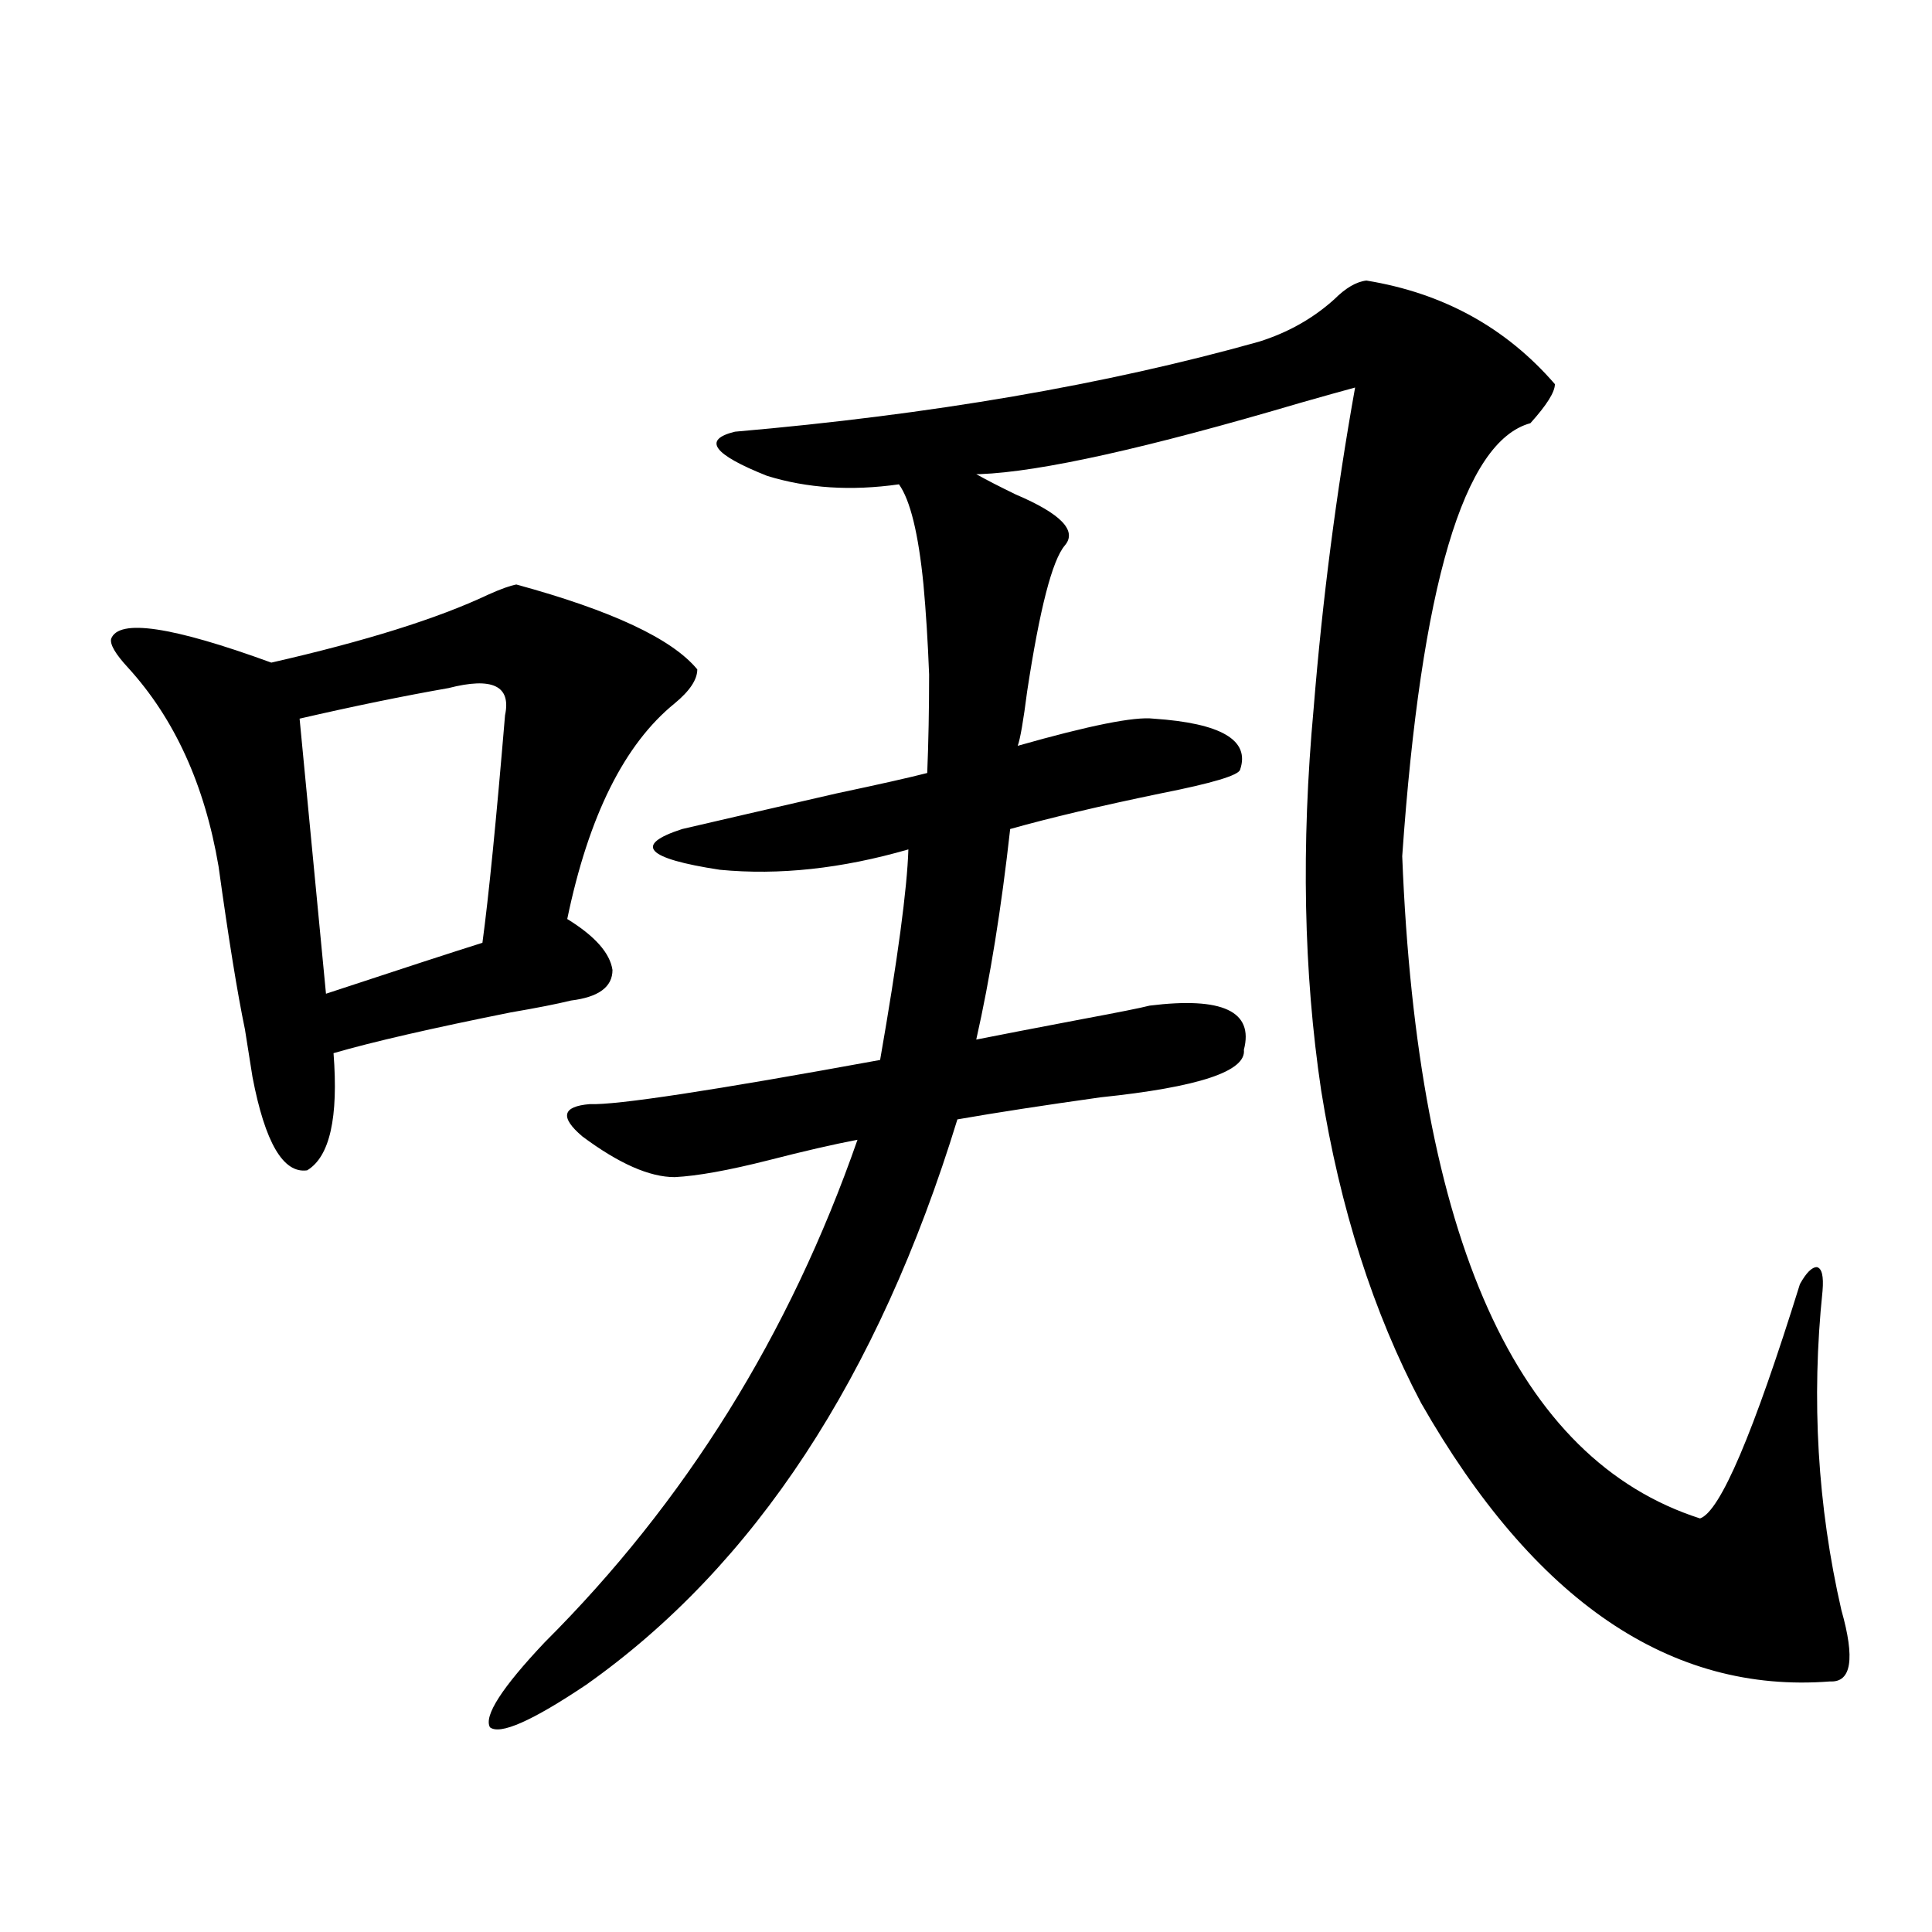
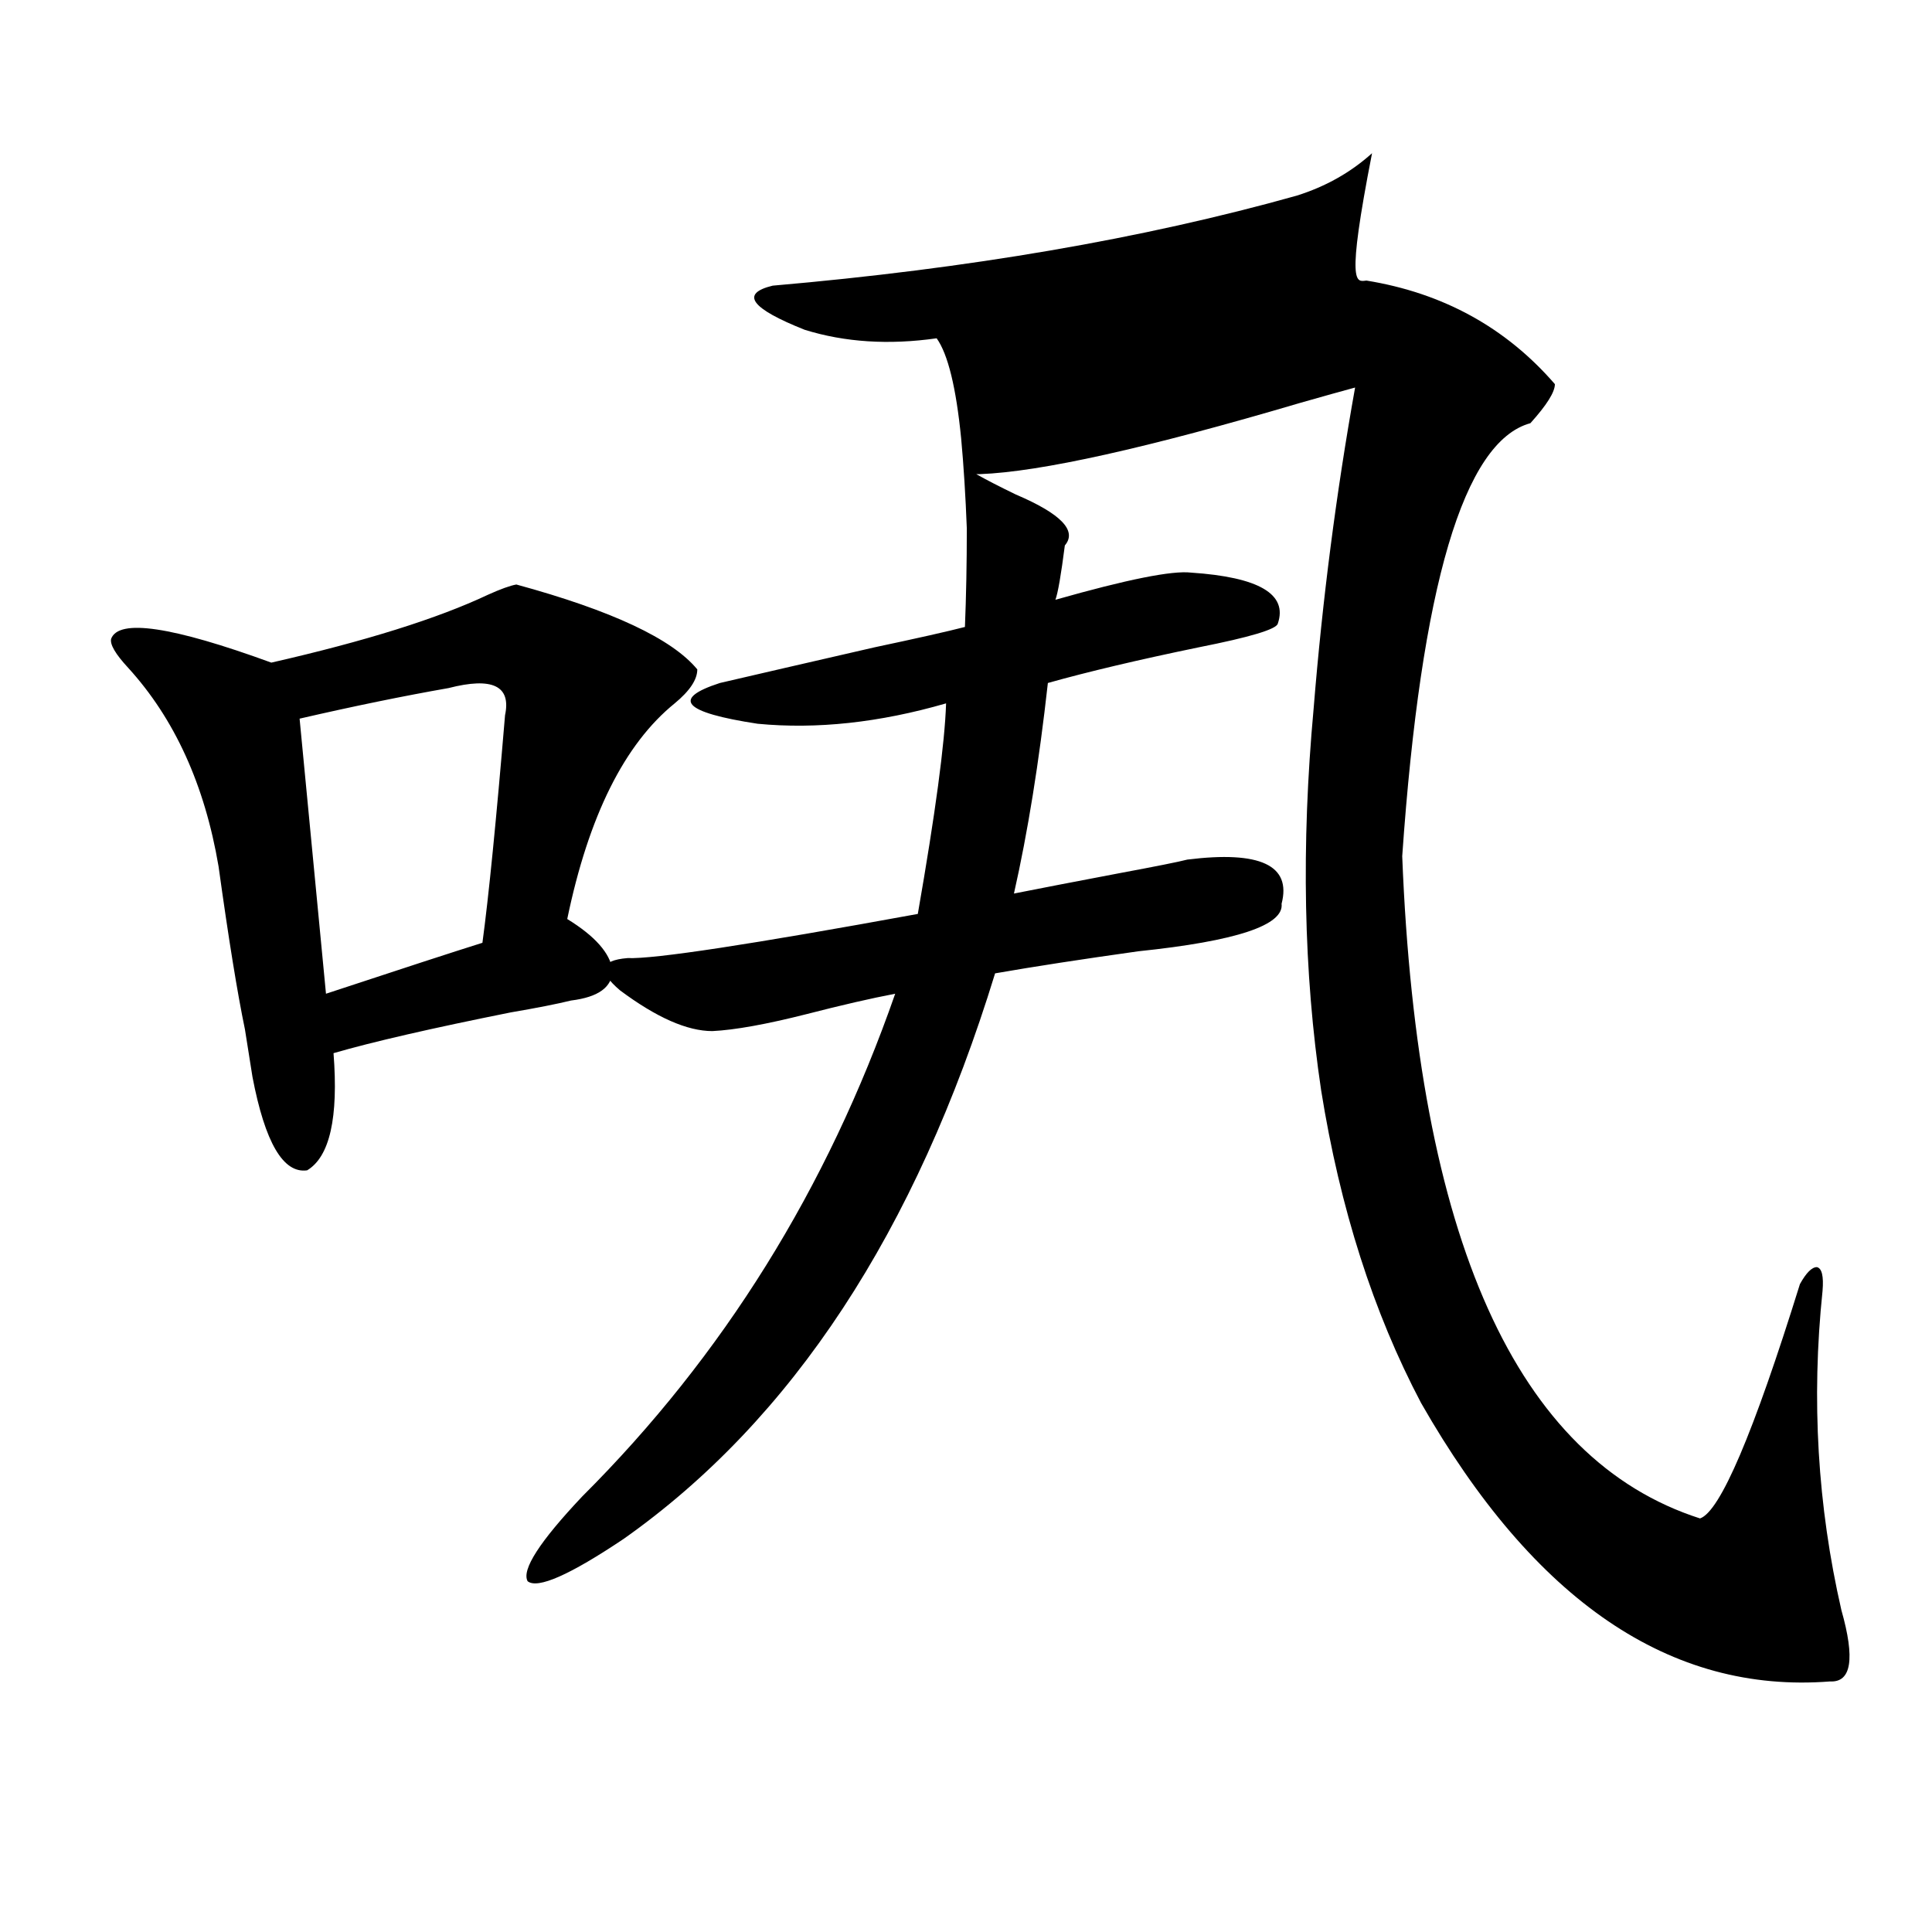
<svg xmlns="http://www.w3.org/2000/svg" version="1.1" id="图层_1" x="0px" y="0px" width="1000px" height="1000px" viewBox="0 0 1000 1000" enable-background="new 0 0 1000 1000" xml:space="preserve">
-   <path d="M267.262,302.539c49.42,13.486,80.639,28.125,93.656,43.945c0,5.273-3.902,11.138-11.707,17.578  c-26.021,21.094-44.557,58.311-55.608,111.621c14.299,8.789,22.104,17.578,23.414,26.367c0,8.789-7.164,14.063-21.463,15.82  c-7.164,1.758-17.561,3.818-31.219,6.152c-40.975,8.213-71.553,15.244-91.705,21.094c2.592,33.398-1.951,53.613-13.658,60.645  c-12.362,1.758-21.798-14.351-28.292-48.34c-1.311-8.198-2.606-16.396-3.902-24.609c-3.902-18.745-8.46-46.87-13.658-84.375  c-7.164-42.188-22.773-76.465-46.828-102.832c-6.509-7.031-9.436-12.002-8.78-14.941c3.902-10.547,31.539-6.44,82.925,12.305  c48.779-11.123,86.172-22.852,112.192-35.156C259.122,304.888,264,303.13,267.262,302.539z M232.141,356.152  c-23.414,4.106-49.114,9.38-77.071,15.82l13.658,142.383c39.023-12.881,66.005-21.67,80.974-26.367  c3.247-24.019,7.149-63.281,11.707-117.773C264.655,354.985,254.899,350.303,232.141,356.152z M707.251,145.215  c39.664,6.455,72.193,24.321,97.559,53.613c0,4.106-4.237,10.85-12.683,20.215c-34.48,9.38-56.584,84.087-66.34,224.121  c7.805,198.057,59.176,312.314,154.143,342.773c10.396-3.516,27.637-43.945,51.706-121.289c3.247-5.85,6.174-8.789,8.78-8.789  c2.592,0.591,3.567,4.697,2.927,12.305c-5.854,56.25-2.606,111.333,9.756,165.234c7.149,25.187,5.198,37.491-5.854,36.914  c-82.604,6.441-153.167-41.597-211.702-144.141c-24.725-46.87-41.95-100.771-51.706-161.719  c-9.115-60.933-10.411-126.851-3.902-197.754c4.543-56.25,11.707-111.621,21.463-166.113c-6.509,1.758-15.944,4.395-28.292,7.91  c-79.357,23.442-134.631,35.747-165.85,36.914h-1.951c5.198,2.939,12.027,6.455,20.487,10.547  c23.414,9.971,31.859,18.76,25.365,26.367c-6.509,7.622-13.018,32.822-19.512,75.586c-1.951,15.244-3.582,24.609-4.878,28.125  c37.072-10.547,60.486-15.229,70.242-14.063c35.121,2.349,50.075,11.138,44.877,26.367c-0.655,2.939-14.313,7.031-40.975,12.305  c-31.219,6.455-57.239,12.607-78.047,18.457c-4.558,41.021-10.411,77.344-17.561,108.984c11.707-2.334,29.908-5.85,54.633-10.547  c18.856-3.516,30.563-5.85,35.121-7.031c37.713-4.683,53.978,2.939,48.779,22.852c1.296,11.138-23.414,19.336-74.145,24.609  c-29.268,4.106-53.992,7.91-74.145,11.426c-40.975,133.594-105.043,231.152-192.19,292.676  c-27.972,18.746-44.557,26.065-49.755,21.973c-3.262-5.863,6.174-20.517,28.292-43.945  c72.834-72.646,126.826-159.37,161.947-260.156c-12.362,2.349-27.651,5.864-45.853,10.547c-20.822,5.273-37.072,8.213-48.779,8.789  c-13.018,0-28.947-7.031-47.804-21.094c-11.707-9.956-10.411-15.518,3.902-16.699c13.658,0.591,63.733-7.031,150.24-22.852  c9.101-52.144,13.979-88.467,14.634-108.984c-34.48,9.971-66.995,13.486-97.559,10.547c-38.383-5.85-44.877-12.881-19.512-21.094  c17.561-4.092,44.222-10.244,79.998-18.457c22.104-4.683,37.713-8.198,46.828-10.547c0.641-15.82,0.976-32.808,0.976-50.977  c-0.655-16.987-1.631-32.52-2.927-46.582c-2.606-26.367-6.829-43.643-12.683-51.855c-24.725,3.516-47.483,2.061-68.291-4.395  c-27.972-11.123-33.505-18.745-16.585-22.852c101.461-8.789,191.855-24.307,271.213-46.582  c14.954-4.683,27.957-12.002,39.023-21.973C696.52,149.033,702.038,145.806,707.251,145.215z" />
+   <path d="M267.262,302.539c49.42,13.486,80.639,28.125,93.656,43.945c0,5.273-3.902,11.138-11.707,17.578  c-26.021,21.094-44.557,58.311-55.608,111.621c14.299,8.789,22.104,17.578,23.414,26.367c0,8.789-7.164,14.063-21.463,15.82  c-7.164,1.758-17.561,3.818-31.219,6.152c-40.975,8.213-71.553,15.244-91.705,21.094c2.592,33.398-1.951,53.613-13.658,60.645  c-12.362,1.758-21.798-14.351-28.292-48.34c-1.311-8.198-2.606-16.396-3.902-24.609c-3.902-18.745-8.46-46.87-13.658-84.375  c-7.164-42.188-22.773-76.465-46.828-102.832c-6.509-7.031-9.436-12.002-8.78-14.941c3.902-10.547,31.539-6.44,82.925,12.305  c48.779-11.123,86.172-22.852,112.192-35.156C259.122,304.888,264,303.13,267.262,302.539z M232.141,356.152  c-23.414,4.106-49.114,9.38-77.071,15.82l13.658,142.383c39.023-12.881,66.005-21.67,80.974-26.367  c3.247-24.019,7.149-63.281,11.707-117.773C264.655,354.985,254.899,350.303,232.141,356.152z M707.251,145.215  c39.664,6.455,72.193,24.321,97.559,53.613c0,4.106-4.237,10.85-12.683,20.215c-34.48,9.38-56.584,84.087-66.34,224.121  c7.805,198.057,59.176,312.314,154.143,342.773c10.396-3.516,27.637-43.945,51.706-121.289c3.247-5.85,6.174-8.789,8.78-8.789  c2.592,0.591,3.567,4.697,2.927,12.305c-5.854,56.25-2.606,111.333,9.756,165.234c7.149,25.187,5.198,37.491-5.854,36.914  c-82.604,6.441-153.167-41.597-211.702-144.141c-24.725-46.87-41.95-100.771-51.706-161.719  c-9.115-60.933-10.411-126.851-3.902-197.754c4.543-56.25,11.707-111.621,21.463-166.113c-6.509,1.758-15.944,4.395-28.292,7.91  c-79.357,23.442-134.631,35.747-165.85,36.914h-1.951c5.198,2.939,12.027,6.455,20.487,10.547  c23.414,9.971,31.859,18.76,25.365,26.367c-1.951,15.244-3.582,24.609-4.878,28.125  c37.072-10.547,60.486-15.229,70.242-14.063c35.121,2.349,50.075,11.138,44.877,26.367c-0.655,2.939-14.313,7.031-40.975,12.305  c-31.219,6.455-57.239,12.607-78.047,18.457c-4.558,41.021-10.411,77.344-17.561,108.984c11.707-2.334,29.908-5.85,54.633-10.547  c18.856-3.516,30.563-5.85,35.121-7.031c37.713-4.683,53.978,2.939,48.779,22.852c1.296,11.138-23.414,19.336-74.145,24.609  c-29.268,4.106-53.992,7.91-74.145,11.426c-40.975,133.594-105.043,231.152-192.19,292.676  c-27.972,18.746-44.557,26.065-49.755,21.973c-3.262-5.863,6.174-20.517,28.292-43.945  c72.834-72.646,126.826-159.37,161.947-260.156c-12.362,2.349-27.651,5.864-45.853,10.547c-20.822,5.273-37.072,8.213-48.779,8.789  c-13.018,0-28.947-7.031-47.804-21.094c-11.707-9.956-10.411-15.518,3.902-16.699c13.658,0.591,63.733-7.031,150.24-22.852  c9.101-52.144,13.979-88.467,14.634-108.984c-34.48,9.971-66.995,13.486-97.559,10.547c-38.383-5.85-44.877-12.881-19.512-21.094  c17.561-4.092,44.222-10.244,79.998-18.457c22.104-4.683,37.713-8.198,46.828-10.547c0.641-15.82,0.976-32.808,0.976-50.977  c-0.655-16.987-1.631-32.52-2.927-46.582c-2.606-26.367-6.829-43.643-12.683-51.855c-24.725,3.516-47.483,2.061-68.291-4.395  c-27.972-11.123-33.505-18.745-16.585-22.852c101.461-8.789,191.855-24.307,271.213-46.582  c14.954-4.683,27.957-12.002,39.023-21.973C696.52,149.033,702.038,145.806,707.251,145.215z" />
</svg>